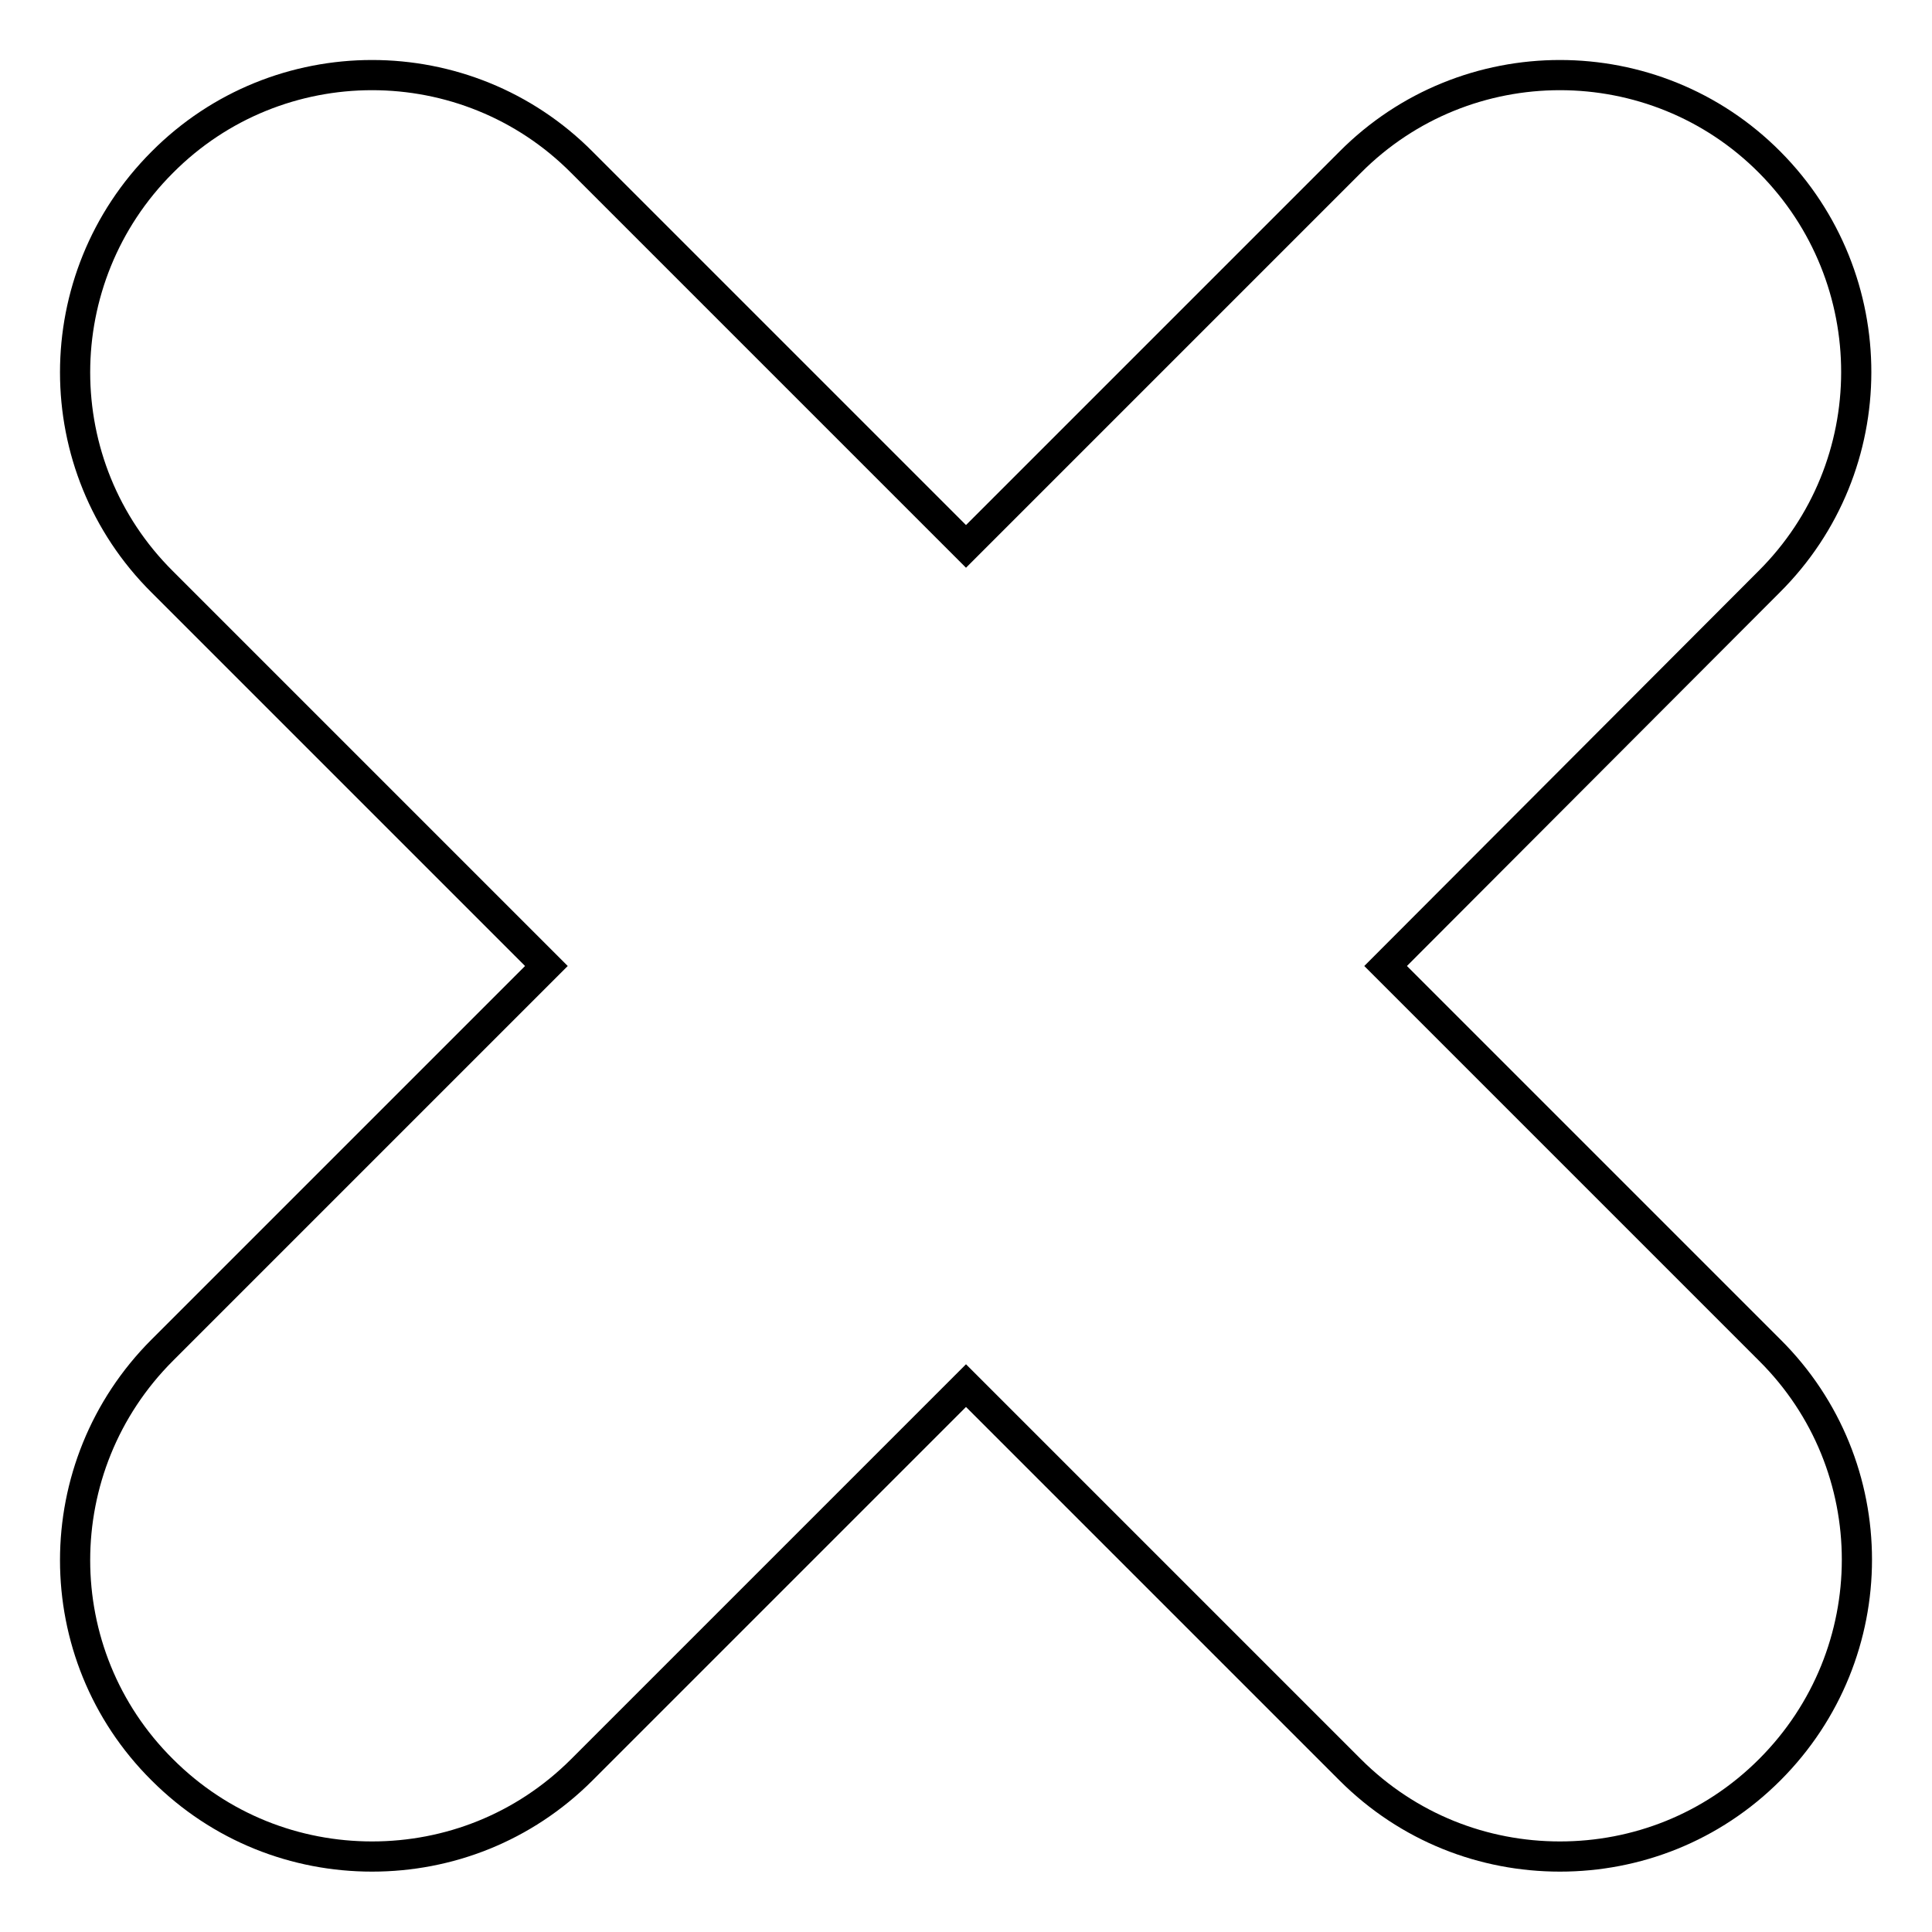
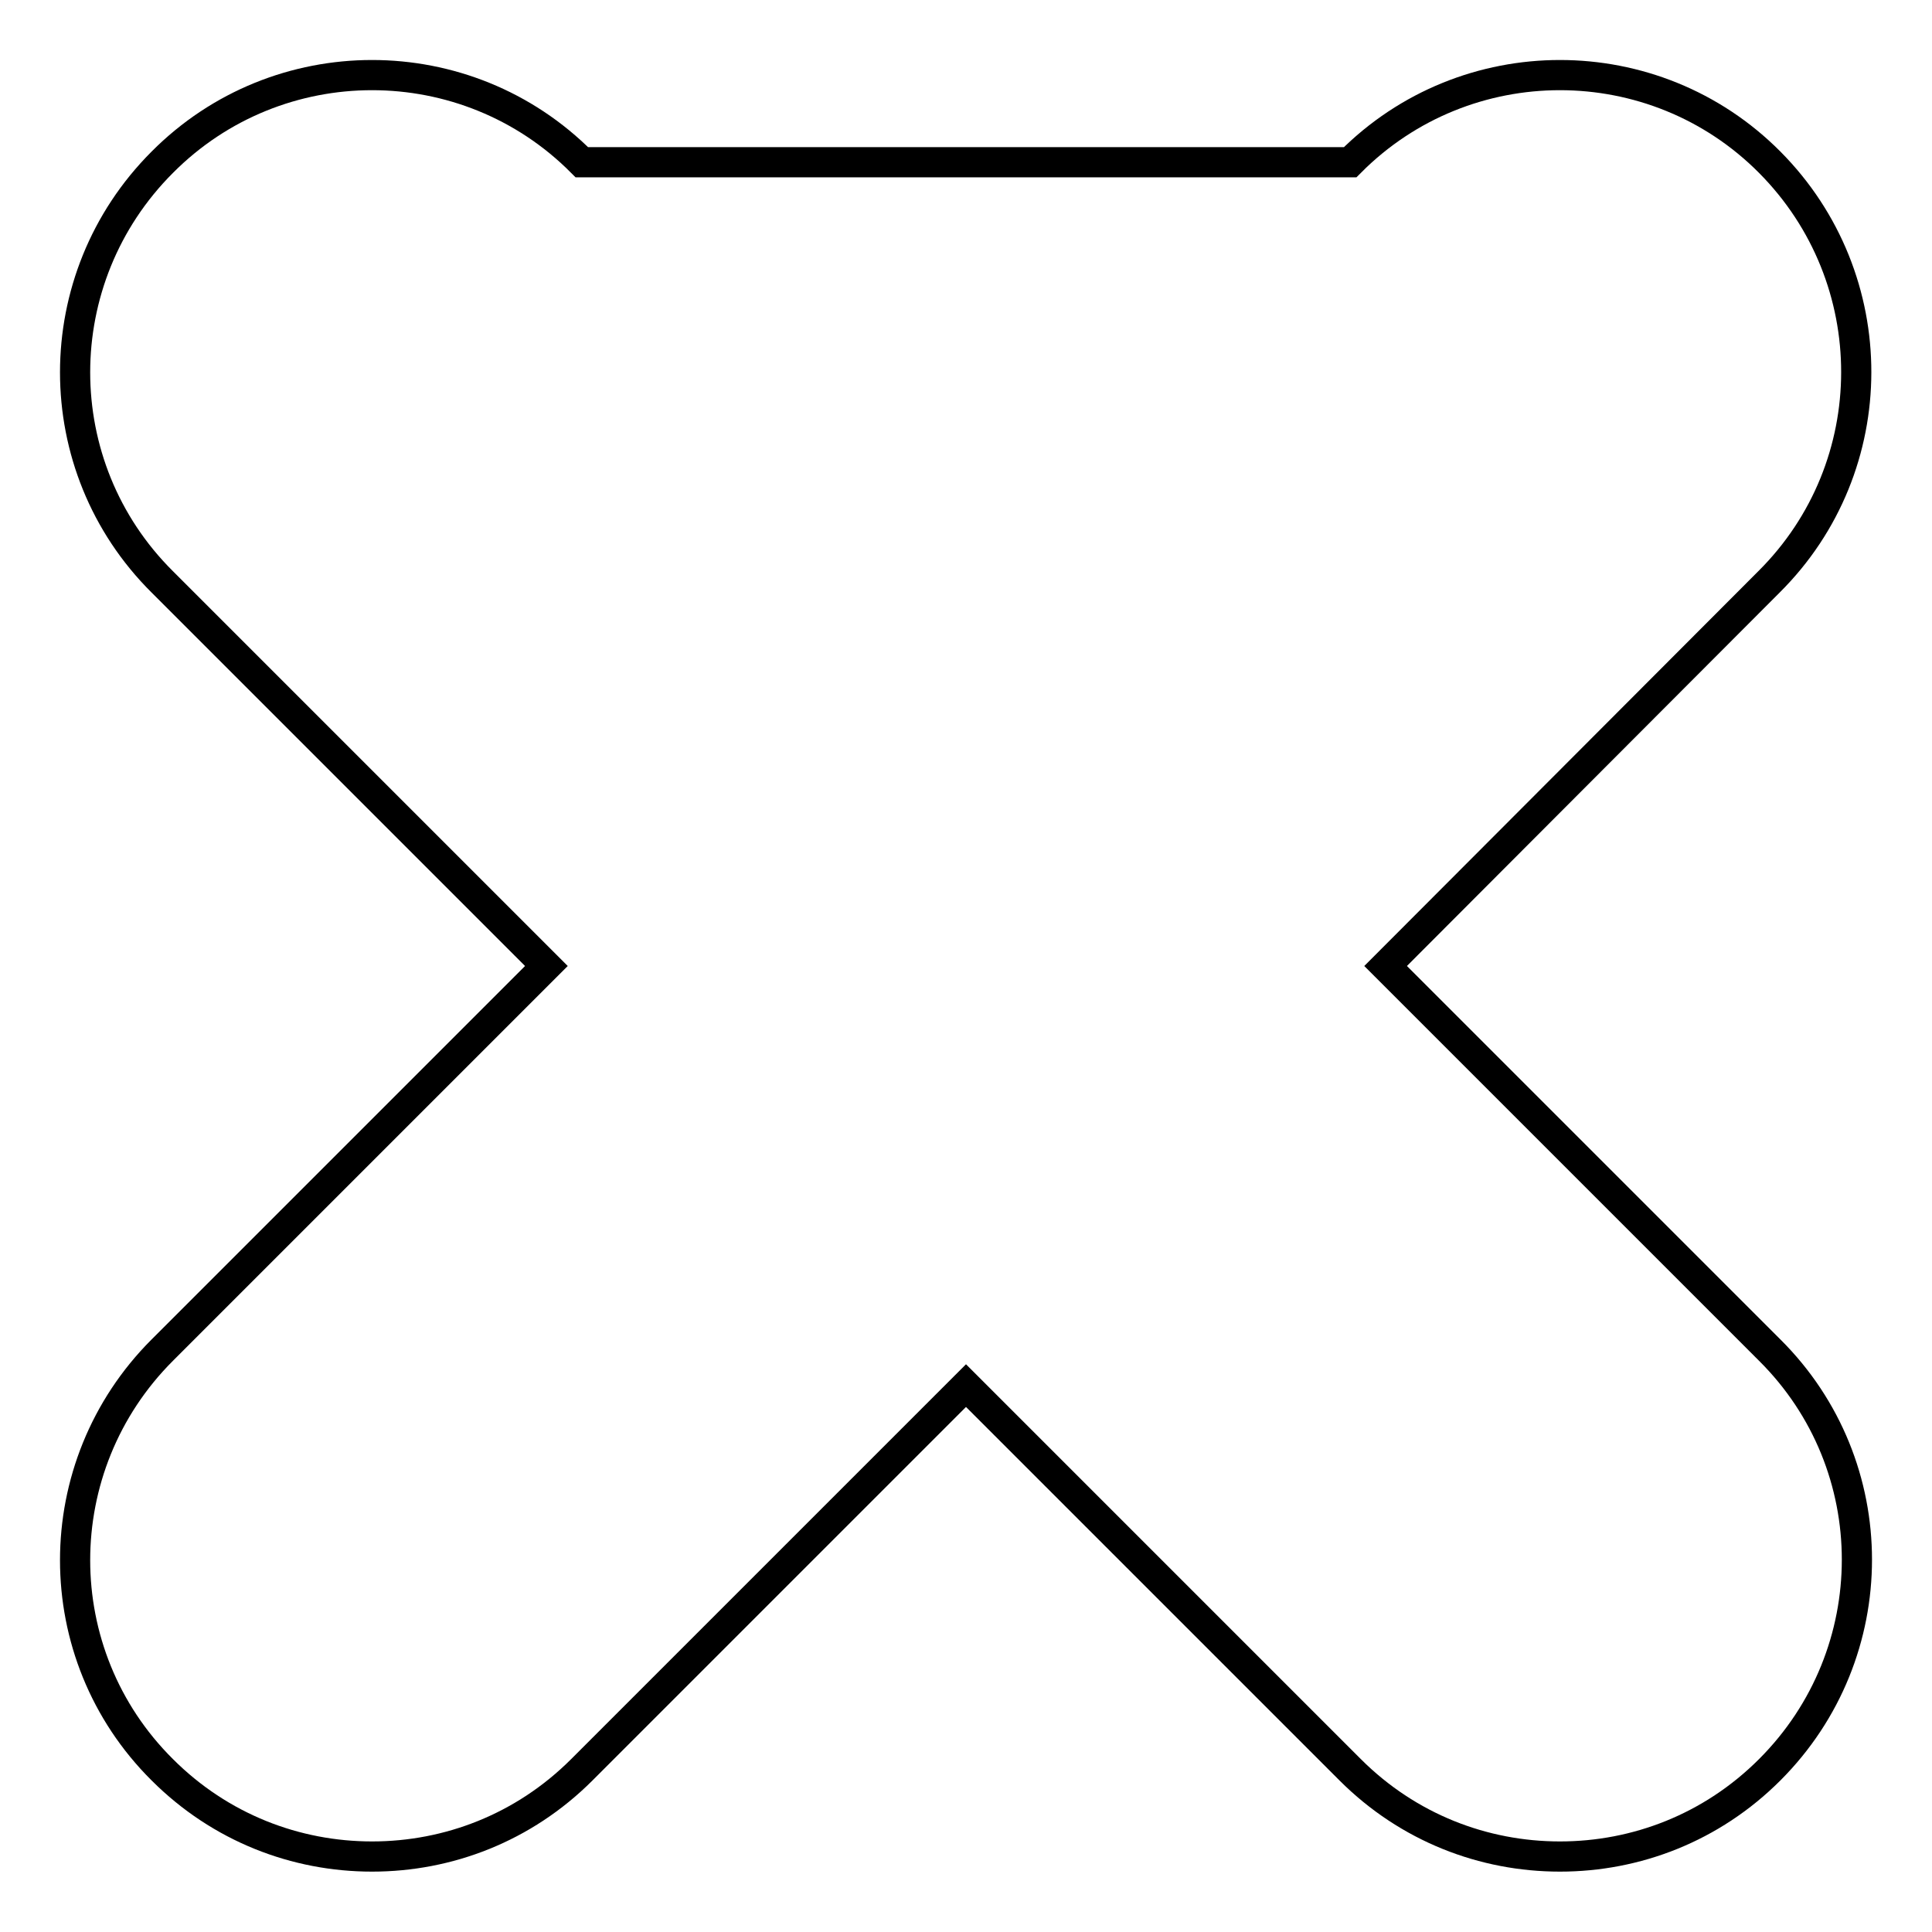
<svg xmlns="http://www.w3.org/2000/svg" version="1.1" x="0px" y="0px" viewBox="0 0 256 256" enable-background="new 0 0 256 256" xml:space="preserve">
  <g>
    <g>
      <g>
-         <path stroke-width="4" fill-opacity="0" stroke="#000000" d="M234.5,21.5c-15.3-15.4-40.3-15.4-55.6,0L128,72.4L77.1,21.5c-15.3-15.4-40.3-15.4-55.6,0c-15.4,15.4-15.4,40.3,0,55.6L72.4,128l-50.9,50.9c-15.4,15.4-15.4,40.3,0,55.6c7.7,7.7,17.7,11.5,27.8,11.5c10.1,0,20.1-3.8,27.8-11.5l50.9-50.9l50.9,50.9c7.7,7.7,17.7,11.5,27.8,11.5c10.1,0,20.1-3.8,27.8-11.5c15.4-15.4,15.4-40.3,0-55.6L183.6,128l50.8-50.9C249.8,61.8,249.8,36.9,234.5,21.5L234.5,21.5z" />
+         <path stroke-width="4" fill-opacity="0" stroke="#000000" d="M234.5,21.5c-15.3-15.4-40.3-15.4-55.6,0L77.1,21.5c-15.3-15.4-40.3-15.4-55.6,0c-15.4,15.4-15.4,40.3,0,55.6L72.4,128l-50.9,50.9c-15.4,15.4-15.4,40.3,0,55.6c7.7,7.7,17.7,11.5,27.8,11.5c10.1,0,20.1-3.8,27.8-11.5l50.9-50.9l50.9,50.9c7.7,7.7,17.7,11.5,27.8,11.5c10.1,0,20.1-3.8,27.8-11.5c15.4-15.4,15.4-40.3,0-55.6L183.6,128l50.8-50.9C249.8,61.8,249.8,36.9,234.5,21.5L234.5,21.5z" />
      </g>
    </g>
  </g>
</svg>